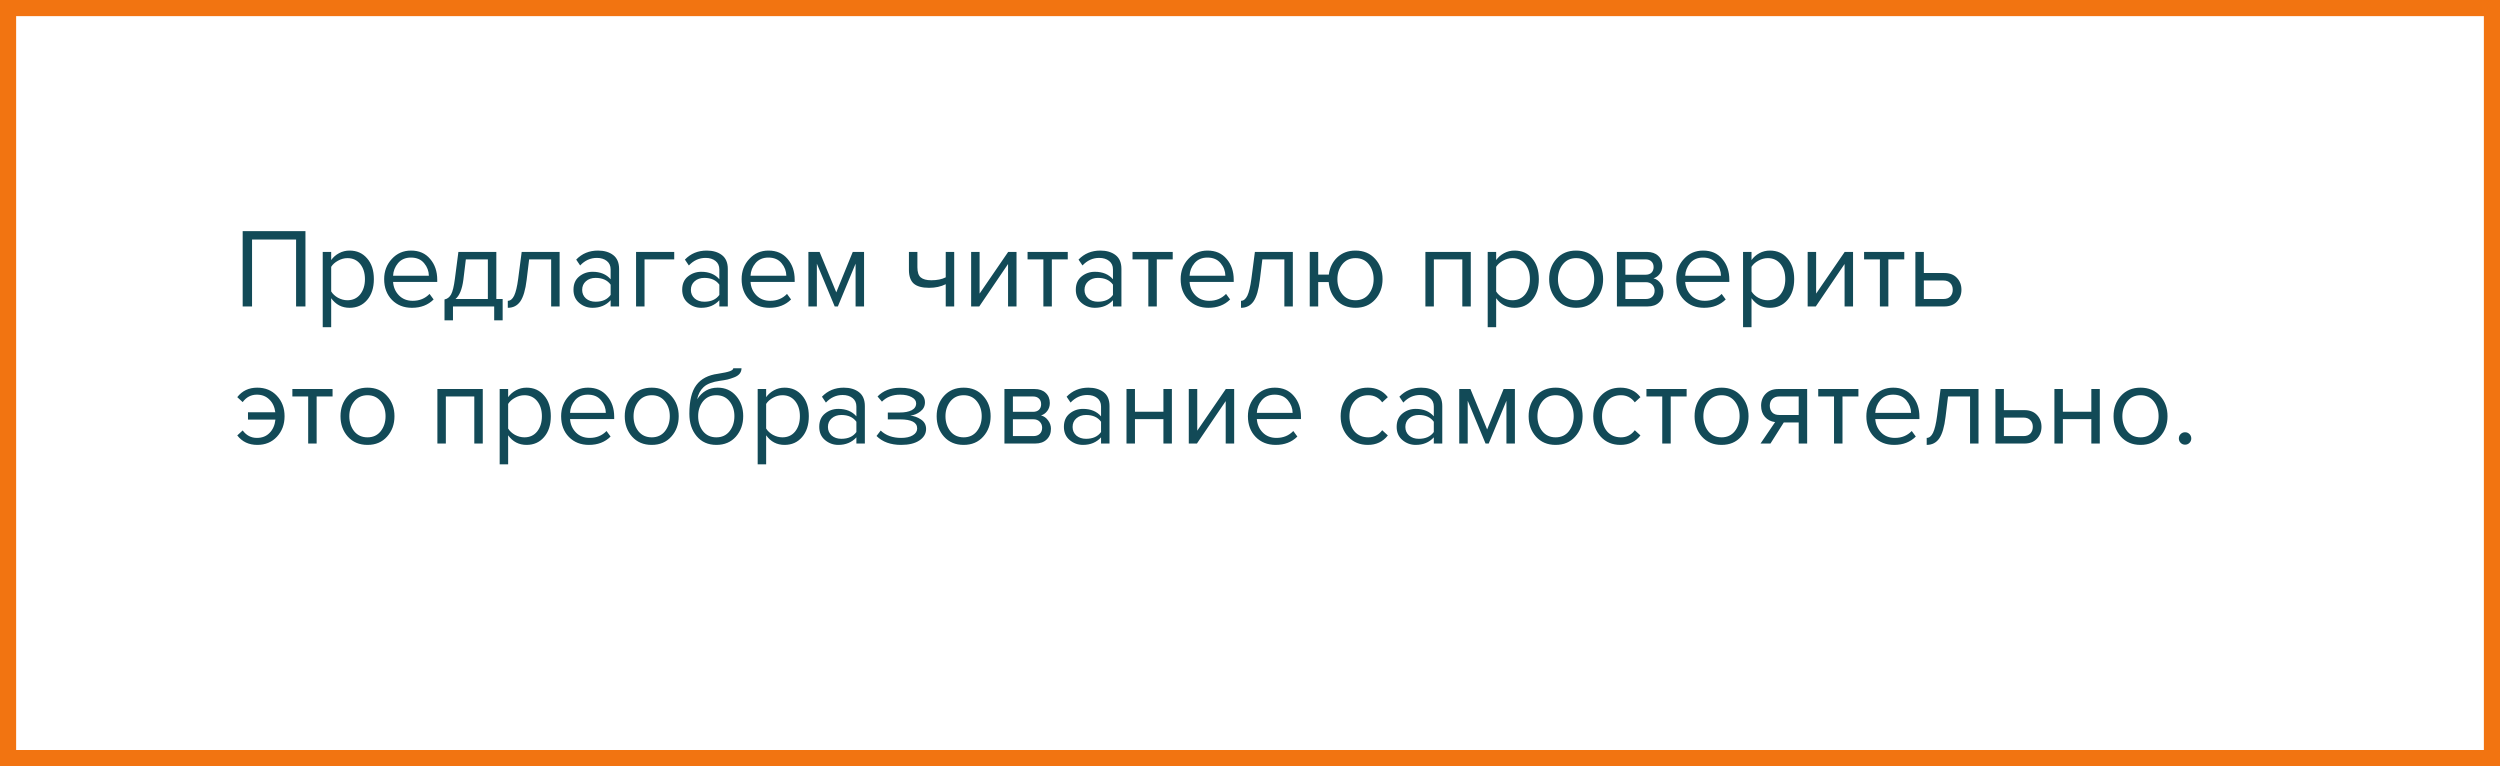
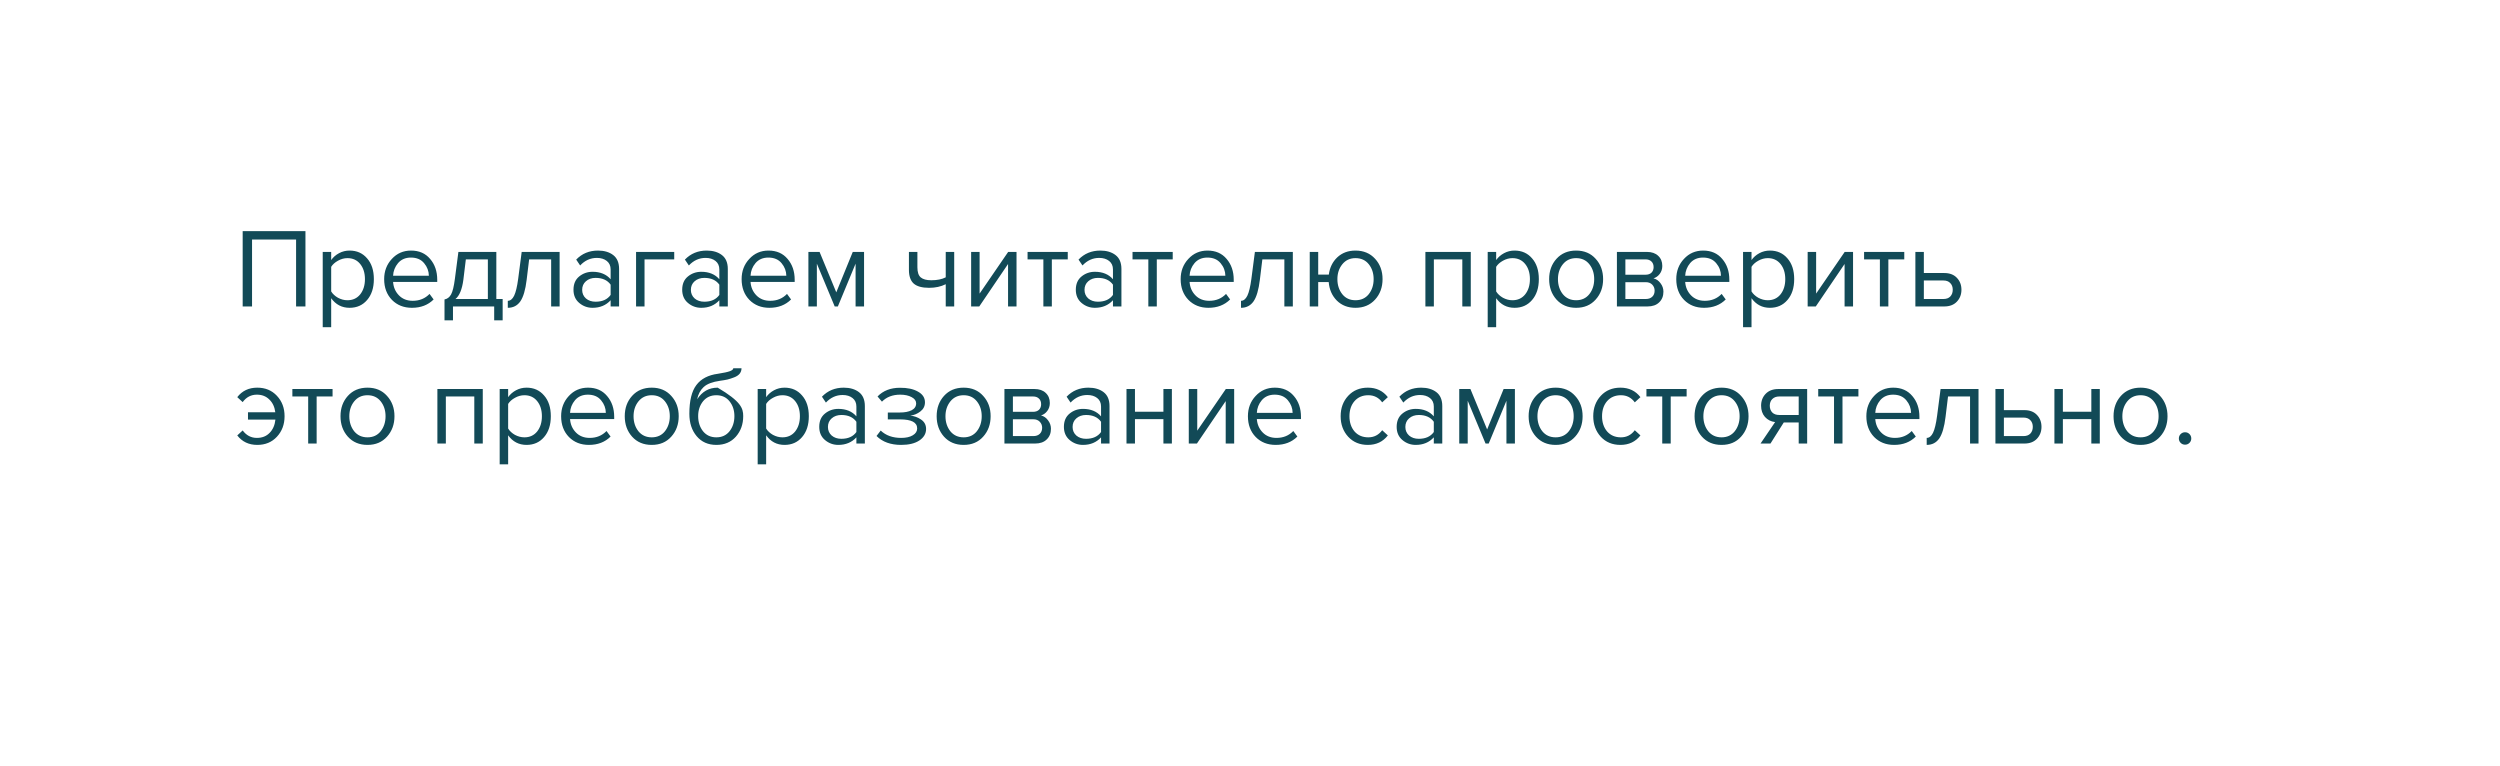
<svg xmlns="http://www.w3.org/2000/svg" width="310" height="95" viewBox="0 0 310 95" fill="none">
-   <rect x="1" y="1" width="308" height="93" stroke="#F27411" stroke-width="2" />
-   <path d="M37.876 38H36.714V29.698H31.254V38H30.092V28.662H37.876V38ZM43.349 38.168C42.397 38.168 41.636 37.771 41.067 36.978V40.576H40.017V31.238H41.067V32.246C41.319 31.891 41.645 31.607 42.047 31.392C42.448 31.177 42.882 31.07 43.349 31.07C44.245 31.07 44.968 31.392 45.519 32.036C46.079 32.671 46.359 33.529 46.359 34.612C46.359 35.695 46.079 36.558 45.519 37.202C44.968 37.846 44.245 38.168 43.349 38.168ZM43.083 37.23C43.745 37.23 44.273 36.987 44.665 36.502C45.057 36.007 45.253 35.377 45.253 34.612C45.253 33.847 45.057 33.221 44.665 32.736C44.273 32.251 43.745 32.008 43.083 32.008C42.681 32.008 42.289 32.115 41.907 32.33C41.533 32.535 41.254 32.787 41.067 33.086V36.138C41.254 36.446 41.533 36.707 41.907 36.922C42.289 37.127 42.681 37.23 43.083 37.23ZM51.081 38.168C50.072 38.168 49.246 37.841 48.602 37.188C47.959 36.525 47.636 35.667 47.636 34.612C47.636 33.623 47.954 32.787 48.589 32.106C49.223 31.415 50.017 31.07 50.968 31.07C51.967 31.07 52.756 31.415 53.334 32.106C53.922 32.787 54.217 33.651 54.217 34.696V34.962H48.742C48.789 35.625 49.032 36.18 49.471 36.628C49.909 37.076 50.478 37.3 51.178 37.3C52.019 37.3 52.714 37.015 53.264 36.446L53.769 37.132C53.078 37.823 52.182 38.168 51.081 38.168ZM53.181 34.192C53.171 33.613 52.975 33.095 52.593 32.638C52.21 32.171 51.664 31.938 50.955 31.938C50.282 31.938 49.751 32.167 49.358 32.624C48.976 33.081 48.77 33.604 48.742 34.192H53.181ZM55.119 39.722V37.132C55.465 37.067 55.735 36.861 55.931 36.516C56.127 36.161 56.286 35.513 56.407 34.57L56.841 31.238H61.545V37.076H62.329V39.722H61.279V38H56.169V39.722H55.119ZM57.765 32.162L57.457 34.696C57.298 35.881 56.972 36.675 56.477 37.076H60.495V32.162H57.765ZM62.967 38.168V37.3C63.284 37.3 63.545 37.09 63.751 36.67C63.956 36.25 64.124 35.55 64.255 34.57L64.689 31.238H69.393V38H68.343V32.162H65.613L65.305 34.696C65.156 35.937 64.894 36.829 64.521 37.37C64.147 37.902 63.63 38.168 62.967 38.168ZM76.767 38H75.718V37.23C75.148 37.855 74.401 38.168 73.478 38.168C72.852 38.168 72.302 37.967 71.826 37.566C71.35 37.165 71.112 36.619 71.112 35.928C71.112 35.219 71.345 34.673 71.811 34.29C72.287 33.898 72.843 33.702 73.478 33.702C74.439 33.702 75.186 34.01 75.718 34.626V33.408C75.718 32.96 75.559 32.61 75.242 32.358C74.924 32.106 74.513 31.98 74.01 31.98C73.216 31.98 72.525 32.293 71.938 32.918L71.448 32.19C72.166 31.443 73.067 31.07 74.15 31.07C74.924 31.07 75.554 31.257 76.04 31.63C76.525 32.003 76.767 32.577 76.767 33.352V38ZM73.856 37.412C74.695 37.412 75.316 37.132 75.718 36.572V35.298C75.316 34.738 74.695 34.458 73.856 34.458C73.37 34.458 72.969 34.598 72.651 34.878C72.344 35.149 72.189 35.503 72.189 35.942C72.189 36.371 72.344 36.726 72.651 37.006C72.969 37.277 73.37 37.412 73.856 37.412ZM83.604 31.238V32.162H79.922V38H78.872V31.238H83.604ZM90.248 38H89.198V37.23C88.629 37.855 87.882 38.168 86.958 38.168C86.333 38.168 85.782 37.967 85.306 37.566C84.83 37.165 84.592 36.619 84.592 35.928C84.592 35.219 84.825 34.673 85.292 34.29C85.768 33.898 86.323 33.702 86.958 33.702C87.919 33.702 88.666 34.01 89.198 34.626V33.408C89.198 32.96 89.039 32.61 88.722 32.358C88.405 32.106 87.994 31.98 87.49 31.98C86.697 31.98 86.006 32.293 85.418 32.918L84.928 32.19C85.647 31.443 86.547 31.07 87.63 31.07C88.405 31.07 89.035 31.257 89.52 31.63C90.005 32.003 90.248 32.577 90.248 33.352V38ZM87.336 37.412C88.176 37.412 88.797 37.132 89.198 36.572V35.298C88.797 34.738 88.176 34.458 87.336 34.458C86.851 34.458 86.449 34.598 86.132 34.878C85.824 35.149 85.67 35.503 85.67 35.942C85.67 36.371 85.824 36.726 86.132 37.006C86.449 37.277 86.851 37.412 87.336 37.412ZM95.405 38.168C94.397 38.168 93.571 37.841 92.927 37.188C92.283 36.525 91.961 35.667 91.961 34.612C91.961 33.623 92.278 32.787 92.913 32.106C93.547 31.415 94.341 31.07 95.293 31.07C96.291 31.07 97.08 31.415 97.659 32.106C98.247 32.787 98.541 33.651 98.541 34.696V34.962H93.067C93.113 35.625 93.356 36.18 93.795 36.628C94.233 37.076 94.803 37.3 95.503 37.3C96.343 37.3 97.038 37.015 97.589 36.446L98.093 37.132C97.402 37.823 96.506 38.168 95.405 38.168ZM97.505 34.192C97.495 33.613 97.299 33.095 96.917 32.638C96.534 32.171 95.988 31.938 95.279 31.938C94.607 31.938 94.075 32.167 93.683 32.624C93.3 33.081 93.095 33.604 93.067 34.192H97.505ZM107.143 38H106.093V32.694L103.895 38H103.503L101.291 32.694V38H100.241V31.238H101.627L103.699 36.25L105.743 31.238H107.143V38ZM112.707 31.238H113.757V33.142C113.757 33.749 113.897 34.169 114.177 34.402C114.457 34.635 114.891 34.752 115.479 34.752C116.207 34.752 116.804 34.631 117.271 34.388V31.238H118.321V38H117.271V35.242C116.674 35.541 115.988 35.69 115.213 35.69C114.336 35.69 113.696 35.513 113.295 35.158C112.903 34.803 112.707 34.239 112.707 33.464V31.238ZM121.429 38H120.421V31.238H121.471V36.404L125.013 31.238H126.049V38H124.999V32.736L121.429 38ZM130.428 38H129.378V32.162H127.418V31.238H132.402V32.162H130.428V38ZM139.057 38H138.007V37.23C137.437 37.855 136.691 38.168 135.767 38.168C135.141 38.168 134.591 37.967 134.115 37.566C133.639 37.165 133.401 36.619 133.401 35.928C133.401 35.219 133.634 34.673 134.101 34.29C134.577 33.898 135.132 33.702 135.767 33.702C136.728 33.702 137.475 34.01 138.007 34.626V33.408C138.007 32.96 137.848 32.61 137.531 32.358C137.213 32.106 136.803 31.98 136.299 31.98C135.505 31.98 134.815 32.293 134.227 32.918L133.737 32.19C134.455 31.443 135.356 31.07 136.439 31.07C137.213 31.07 137.843 31.257 138.329 31.63C138.814 32.003 139.057 32.577 139.057 33.352V38ZM136.145 37.412C136.985 37.412 137.605 37.132 138.007 36.572V35.298C137.605 34.738 136.985 34.458 136.145 34.458C135.659 34.458 135.258 34.598 134.941 34.878C134.633 35.149 134.479 35.503 134.479 35.942C134.479 36.371 134.633 36.726 134.941 37.006C135.258 37.277 135.659 37.412 136.145 37.412ZM143.443 38H142.393V32.162H140.433V31.238H145.417V32.162H143.443V38ZM149.846 38.168C148.838 38.168 148.012 37.841 147.368 37.188C146.724 36.525 146.402 35.667 146.402 34.612C146.402 33.623 146.719 32.787 147.354 32.106C147.989 31.415 148.782 31.07 149.734 31.07C150.733 31.07 151.521 31.415 152.1 32.106C152.688 32.787 152.982 33.651 152.982 34.696V34.962H147.508C147.555 35.625 147.797 36.18 148.236 36.628C148.675 37.076 149.244 37.3 149.944 37.3C150.784 37.3 151.479 37.015 152.03 36.446L152.534 37.132C151.843 37.823 150.947 38.168 149.846 38.168ZM151.946 34.192C151.937 33.613 151.741 33.095 151.358 32.638C150.975 32.171 150.429 31.938 149.72 31.938C149.048 31.938 148.516 32.167 148.124 32.624C147.741 33.081 147.536 33.604 147.508 34.192H151.946ZM153.885 38.168V37.3C154.202 37.3 154.463 37.09 154.669 36.67C154.874 36.25 155.042 35.55 155.173 34.57L155.607 31.238H160.311V38H159.261V32.162H156.531L156.223 34.696C156.073 35.937 155.812 36.829 155.439 37.37C155.065 37.902 154.547 38.168 153.885 38.168ZM168.077 38.168C167.144 38.168 166.374 37.869 165.767 37.272C165.17 36.665 164.834 35.9 164.759 34.976H163.457V38H162.407V31.238H163.457V34.052H164.773C164.885 33.184 165.235 32.47 165.823 31.91C166.421 31.35 167.172 31.07 168.077 31.07C169.085 31.07 169.897 31.411 170.513 32.092C171.129 32.764 171.437 33.604 171.437 34.612C171.437 35.62 171.129 36.465 170.513 37.146C169.897 37.827 169.085 38.168 168.077 38.168ZM168.077 37.23C168.777 37.23 169.328 36.978 169.729 36.474C170.131 35.961 170.331 35.34 170.331 34.612C170.331 33.884 170.131 33.268 169.729 32.764C169.328 32.26 168.777 32.008 168.077 32.008C167.396 32.008 166.85 32.265 166.439 32.778C166.038 33.282 165.837 33.893 165.837 34.612C165.837 35.34 166.038 35.961 166.439 36.474C166.841 36.978 167.387 37.23 168.077 37.23ZM182.377 38H181.327V32.162H177.799V38H176.749V31.238H182.377V38ZM187.806 38.168C186.854 38.168 186.093 37.771 185.524 36.978V40.576H184.474V31.238H185.524V32.246C185.776 31.891 186.102 31.607 186.504 31.392C186.905 31.177 187.339 31.07 187.806 31.07C188.702 31.07 189.425 31.392 189.976 32.036C190.536 32.671 190.816 33.529 190.816 34.612C190.816 35.695 190.536 36.558 189.976 37.202C189.425 37.846 188.702 38.168 187.806 38.168ZM187.54 37.23C188.202 37.23 188.73 36.987 189.122 36.502C189.514 36.007 189.71 35.377 189.71 34.612C189.71 33.847 189.514 33.221 189.122 32.736C188.73 32.251 188.202 32.008 187.54 32.008C187.138 32.008 186.746 32.115 186.364 32.33C185.99 32.535 185.71 32.787 185.524 33.086V36.138C185.71 36.446 185.99 36.707 186.364 36.922C186.746 37.127 187.138 37.23 187.54 37.23ZM197.862 37.146C197.255 37.827 196.448 38.168 195.44 38.168C194.432 38.168 193.62 37.827 193.004 37.146C192.397 36.465 192.094 35.62 192.094 34.612C192.094 33.604 192.397 32.764 193.004 32.092C193.62 31.411 194.432 31.07 195.44 31.07C196.448 31.07 197.255 31.411 197.862 32.092C198.478 32.764 198.786 33.604 198.786 34.612C198.786 35.62 198.478 36.465 197.862 37.146ZM193.788 36.474C194.198 36.978 194.749 37.23 195.44 37.23C196.13 37.23 196.676 36.978 197.078 36.474C197.479 35.961 197.68 35.34 197.68 34.612C197.68 33.884 197.479 33.268 197.078 32.764C196.676 32.26 196.13 32.008 195.44 32.008C194.749 32.008 194.198 32.265 193.788 32.778C193.386 33.282 193.186 33.893 193.186 34.612C193.186 35.34 193.386 35.961 193.788 36.474ZM204.291 38H200.497V31.238H204.221C204.809 31.238 205.271 31.397 205.607 31.714C205.953 32.031 206.125 32.451 206.125 32.974C206.125 33.357 206.018 33.688 205.803 33.968C205.598 34.239 205.341 34.421 205.033 34.514C205.379 34.598 205.668 34.799 205.901 35.116C206.144 35.433 206.265 35.783 206.265 36.166C206.265 36.717 206.088 37.16 205.733 37.496C205.388 37.832 204.907 38 204.291 38ZM204.081 37.076C204.417 37.076 204.683 36.983 204.879 36.796C205.075 36.609 205.173 36.357 205.173 36.04C205.173 35.751 205.075 35.503 204.879 35.298C204.683 35.093 204.417 34.99 204.081 34.99H201.547V37.076H204.081ZM204.039 34.066C204.357 34.066 204.604 33.982 204.781 33.814C204.959 33.637 205.047 33.408 205.047 33.128C205.047 32.829 204.959 32.596 204.781 32.428C204.604 32.251 204.357 32.162 204.039 32.162H201.547V34.066H204.039ZM211.301 38.168C210.293 38.168 209.467 37.841 208.823 37.188C208.179 36.525 207.857 35.667 207.857 34.612C207.857 33.623 208.175 32.787 208.809 32.106C209.444 31.415 210.237 31.07 211.189 31.07C212.188 31.07 212.977 31.415 213.555 32.106C214.143 32.787 214.437 33.651 214.437 34.696V34.962H208.963C209.01 35.625 209.253 36.18 209.691 36.628C210.13 37.076 210.699 37.3 211.399 37.3C212.239 37.3 212.935 37.015 213.485 36.446L213.989 37.132C213.299 37.823 212.403 38.168 211.301 38.168ZM213.401 34.192C213.392 33.613 213.196 33.095 212.813 32.638C212.431 32.171 211.885 31.938 211.175 31.938C210.503 31.938 209.971 32.167 209.579 32.624C209.197 33.081 208.991 33.604 208.963 34.192H213.401ZM219.47 38.168C218.518 38.168 217.757 37.771 217.188 36.978V40.576H216.138V31.238H217.188V32.246C217.44 31.891 217.767 31.607 218.168 31.392C218.569 31.177 219.003 31.07 219.47 31.07C220.366 31.07 221.089 31.392 221.64 32.036C222.2 32.671 222.48 33.529 222.48 34.612C222.48 35.695 222.2 36.558 221.64 37.202C221.089 37.846 220.366 38.168 219.47 38.168ZM219.204 37.23C219.867 37.23 220.394 36.987 220.786 36.502C221.178 36.007 221.374 35.377 221.374 34.612C221.374 33.847 221.178 33.221 220.786 32.736C220.394 32.251 219.867 32.008 219.204 32.008C218.803 32.008 218.411 32.115 218.028 32.33C217.655 32.535 217.375 32.787 217.188 33.086V36.138C217.375 36.446 217.655 36.707 218.028 36.922C218.411 37.127 218.803 37.23 219.204 37.23ZM225.158 38H224.15V31.238H225.2V36.404L228.742 31.238H229.778V38H228.728V32.736L225.158 38ZM234.156 38H233.106V32.162H231.146V31.238H236.13V32.162H234.156V38ZM237.507 31.238H238.557V33.856H241.091C241.763 33.856 242.286 34.057 242.659 34.458C243.032 34.85 243.219 35.34 243.219 35.928C243.219 36.516 243.028 37.011 242.645 37.412C242.272 37.804 241.754 38 241.091 38H237.507V31.238ZM240.979 34.78H238.557V37.076H240.979C241.352 37.076 241.637 36.973 241.833 36.768C242.038 36.553 242.141 36.273 242.141 35.928C242.141 35.583 242.038 35.307 241.833 35.102C241.637 34.887 241.352 34.78 240.979 34.78ZM31.898 55.168C30.853 55.168 30.027 54.776 29.42 53.992L30.092 53.376C30.549 53.992 31.137 54.3 31.856 54.3C32.5 54.3 33.023 54.095 33.424 53.684C33.835 53.273 34.077 52.723 34.152 52.032H30.75V51.122H34.138C34.054 50.459 33.807 49.932 33.396 49.54C32.995 49.139 32.481 48.938 31.856 48.938C31.128 48.938 30.54 49.246 30.092 49.862L29.42 49.246C30.027 48.462 30.853 48.07 31.898 48.07C32.897 48.07 33.709 48.406 34.334 49.078C34.969 49.75 35.286 50.595 35.286 51.612C35.286 52.629 34.969 53.479 34.334 54.16C33.709 54.832 32.897 55.168 31.898 55.168ZM39.264 55H38.214V49.162H36.254V48.238H41.238V49.162H39.264V55ZM47.99 54.146C47.384 54.827 46.577 55.168 45.569 55.168C44.56 55.168 43.748 54.827 43.133 54.146C42.526 53.465 42.222 52.62 42.222 51.612C42.222 50.604 42.526 49.764 43.133 49.092C43.748 48.411 44.56 48.07 45.569 48.07C46.577 48.07 47.384 48.411 47.99 49.092C48.606 49.764 48.914 50.604 48.914 51.612C48.914 52.62 48.606 53.465 47.99 54.146ZM43.916 53.474C44.327 53.978 44.878 54.23 45.569 54.23C46.259 54.23 46.805 53.978 47.206 53.474C47.608 52.961 47.809 52.34 47.809 51.612C47.809 50.884 47.608 50.268 47.206 49.764C46.805 49.26 46.259 49.008 45.569 49.008C44.878 49.008 44.327 49.265 43.916 49.778C43.515 50.282 43.315 50.893 43.315 51.612C43.315 52.34 43.515 52.961 43.916 53.474ZM59.864 55H58.813V49.162H55.285V55H54.236V48.238H59.864V55ZM65.292 55.168C64.34 55.168 63.58 54.771 63.01 53.978V57.576H61.96V48.238H63.01V49.246C63.262 48.891 63.589 48.607 63.99 48.392C64.391 48.177 64.826 48.07 65.292 48.07C66.188 48.07 66.912 48.392 67.462 49.036C68.022 49.671 68.302 50.529 68.302 51.612C68.302 52.695 68.022 53.558 67.462 54.202C66.912 54.846 66.188 55.168 65.292 55.168ZM65.026 54.23C65.689 54.23 66.216 53.987 66.608 53.502C67 53.007 67.196 52.377 67.196 51.612C67.196 50.847 67 50.221 66.608 49.736C66.216 49.251 65.689 49.008 65.026 49.008C64.625 49.008 64.233 49.115 63.85 49.33C63.477 49.535 63.197 49.787 63.01 50.086V53.138C63.197 53.446 63.477 53.707 63.85 53.922C64.233 54.127 64.625 54.23 65.026 54.23ZM73.024 55.168C72.016 55.168 71.19 54.841 70.546 54.188C69.902 53.525 69.58 52.667 69.58 51.612C69.58 50.623 69.897 49.787 70.532 49.106C71.166 48.415 71.96 48.07 72.912 48.07C73.91 48.07 74.699 48.415 75.278 49.106C75.866 49.787 76.16 50.651 76.16 51.696V51.962H70.686C70.733 52.625 70.975 53.18 71.414 53.628C71.853 54.076 72.422 54.3 73.122 54.3C73.962 54.3 74.657 54.015 75.208 53.446L75.712 54.132C75.021 54.823 74.125 55.168 73.024 55.168ZM75.124 51.192C75.115 50.613 74.918 50.095 74.536 49.638C74.153 49.171 73.607 48.938 72.898 48.938C72.226 48.938 71.694 49.167 71.302 49.624C70.919 50.081 70.714 50.604 70.686 51.192H75.124ZM83.237 54.146C82.63 54.827 81.823 55.168 80.814 55.168C79.806 55.168 78.995 54.827 78.379 54.146C77.772 53.465 77.469 52.62 77.469 51.612C77.469 50.604 77.772 49.764 78.379 49.092C78.995 48.411 79.806 48.07 80.814 48.07C81.823 48.07 82.63 48.411 83.237 49.092C83.853 49.764 84.16 50.604 84.16 51.612C84.16 52.62 83.853 53.465 83.237 54.146ZM79.162 53.474C79.573 53.978 80.124 54.23 80.814 54.23C81.505 54.23 82.051 53.978 82.453 53.474C82.854 52.961 83.055 52.34 83.055 51.612C83.055 50.884 82.854 50.268 82.453 49.764C82.051 49.26 81.505 49.008 80.814 49.008C80.124 49.008 79.573 49.265 79.162 49.778C78.761 50.282 78.561 50.893 78.561 51.612C78.561 52.34 78.761 52.961 79.162 53.474ZM87.174 53.474C87.585 53.978 88.136 54.23 88.826 54.23C89.517 54.23 90.063 53.978 90.464 53.474C90.866 52.961 91.066 52.335 91.066 51.598C91.066 50.879 90.866 50.268 90.464 49.764C90.063 49.26 89.517 49.008 88.826 49.008C88.136 49.008 87.585 49.26 87.174 49.764C86.773 50.268 86.572 50.879 86.572 51.598C86.572 52.335 86.773 52.961 87.174 53.474ZM88.826 55.168C87.809 55.168 86.997 54.809 86.39 54.09C85.784 53.371 85.48 52.443 85.48 51.304C85.48 49.699 85.77 48.513 86.348 47.748C86.927 46.973 87.818 46.507 89.022 46.348C89.741 46.236 90.236 46.129 90.506 46.026C90.786 45.923 90.926 45.802 90.926 45.662H91.948C91.948 45.923 91.869 46.152 91.71 46.348C91.552 46.535 91.323 46.684 91.024 46.796C90.735 46.908 90.46 46.997 90.198 47.062C89.946 47.118 89.643 47.169 89.288 47.216C88.355 47.347 87.678 47.603 87.258 47.986C86.848 48.369 86.577 48.877 86.446 49.512C87.062 48.551 87.912 48.07 88.994 48.07C89.928 48.07 90.688 48.411 91.276 49.092C91.864 49.773 92.158 50.609 92.158 51.598C92.158 52.606 91.855 53.455 91.248 54.146C90.642 54.827 89.834 55.168 88.826 55.168ZM97.284 55.168C96.332 55.168 95.572 54.771 95.002 53.978V57.576H93.952V48.238H95.002V49.246C95.254 48.891 95.581 48.607 95.982 48.392C96.384 48.177 96.818 48.07 97.284 48.07C98.18 48.07 98.904 48.392 99.454 49.036C100.014 49.671 100.294 50.529 100.294 51.612C100.294 52.695 100.014 53.558 99.454 54.202C98.904 54.846 98.18 55.168 97.284 55.168ZM97.018 54.23C97.681 54.23 98.208 53.987 98.6 53.502C98.992 53.007 99.188 52.377 99.188 51.612C99.188 50.847 98.992 50.221 98.6 49.736C98.208 49.251 97.681 49.008 97.018 49.008C96.617 49.008 96.225 49.115 95.842 49.33C95.469 49.535 95.189 49.787 95.002 50.086V53.138C95.189 53.446 95.469 53.707 95.842 53.922C96.225 54.127 96.617 54.23 97.018 54.23ZM107.242 55H106.192V54.23C105.623 54.855 104.876 55.168 103.952 55.168C103.327 55.168 102.776 54.967 102.3 54.566C101.824 54.165 101.586 53.619 101.586 52.928C101.586 52.219 101.819 51.673 102.286 51.29C102.762 50.898 103.317 50.702 103.952 50.702C104.913 50.702 105.66 51.01 106.192 51.626V50.408C106.192 49.96 106.033 49.61 105.716 49.358C105.399 49.106 104.988 48.98 104.484 48.98C103.691 48.98 103 49.293 102.412 49.918L101.922 49.19C102.641 48.443 103.541 48.07 104.624 48.07C105.399 48.07 106.029 48.257 106.514 48.63C106.999 49.003 107.242 49.577 107.242 50.352V55ZM104.33 54.412C105.17 54.412 105.791 54.132 106.192 53.572V52.298C105.791 51.738 105.17 51.458 104.33 51.458C103.845 51.458 103.443 51.598 103.126 51.878C102.818 52.149 102.664 52.503 102.664 52.942C102.664 53.371 102.818 53.726 103.126 54.006C103.443 54.277 103.845 54.412 104.33 54.412ZM111.741 55.168C110.444 55.168 109.426 54.799 108.689 54.062L109.207 53.39C109.842 53.997 110.686 54.3 111.741 54.3C112.348 54.3 112.828 54.193 113.183 53.978C113.547 53.763 113.729 53.479 113.729 53.124C113.729 52.377 113.02 52.004 111.601 52.004H110.089V51.15H111.601C112.189 51.15 112.67 51.057 113.043 50.87C113.416 50.674 113.603 50.389 113.603 50.016C113.603 49.699 113.416 49.442 113.043 49.246C112.67 49.041 112.198 48.938 111.629 48.938C110.686 48.938 109.93 49.227 109.361 49.806L108.815 49.162C109.515 48.443 110.439 48.084 111.587 48.084C112.511 48.075 113.258 48.233 113.827 48.56C114.406 48.877 114.695 49.321 114.695 49.89C114.695 50.357 114.504 50.735 114.121 51.024C113.748 51.313 113.332 51.486 112.875 51.542C113.351 51.579 113.794 51.738 114.205 52.018C114.625 52.298 114.835 52.69 114.835 53.194C114.835 53.773 114.555 54.249 113.995 54.622C113.444 54.986 112.693 55.168 111.741 55.168ZM121.914 54.146C121.308 54.827 120.5 55.168 119.492 55.168C118.484 55.168 117.672 54.827 117.056 54.146C116.45 53.465 116.146 52.62 116.146 51.612C116.146 50.604 116.45 49.764 117.056 49.092C117.672 48.411 118.484 48.07 119.492 48.07C120.5 48.07 121.308 48.411 121.914 49.092C122.53 49.764 122.838 50.604 122.838 51.612C122.838 52.62 122.53 53.465 121.914 54.146ZM117.84 53.474C118.251 53.978 118.802 54.23 119.492 54.23C120.183 54.23 120.729 53.978 121.13 53.474C121.532 52.961 121.732 52.34 121.732 51.612C121.732 50.884 121.532 50.268 121.13 49.764C120.729 49.26 120.183 49.008 119.492 49.008C118.802 49.008 118.251 49.265 117.84 49.778C117.439 50.282 117.238 50.893 117.238 51.612C117.238 52.34 117.439 52.961 117.84 53.474ZM128.344 55H124.55V48.238H128.274C128.862 48.238 129.324 48.397 129.66 48.714C130.005 49.031 130.178 49.451 130.178 49.974C130.178 50.357 130.071 50.688 129.856 50.968C129.651 51.239 129.394 51.421 129.086 51.514C129.431 51.598 129.721 51.799 129.954 52.116C130.197 52.433 130.318 52.783 130.318 53.166C130.318 53.717 130.141 54.16 129.786 54.496C129.441 54.832 128.96 55 128.344 55ZM128.134 54.076C128.47 54.076 128.736 53.983 128.932 53.796C129.128 53.609 129.226 53.357 129.226 53.04C129.226 52.751 129.128 52.503 128.932 52.298C128.736 52.093 128.47 51.99 128.134 51.99H125.6V54.076H128.134ZM128.092 51.066C128.409 51.066 128.657 50.982 128.834 50.814C129.011 50.637 129.1 50.408 129.1 50.128C129.1 49.829 129.011 49.596 128.834 49.428C128.657 49.251 128.409 49.162 128.092 49.162H125.6V51.066H128.092ZM137.58 55H136.53V54.23C135.961 54.855 135.214 55.168 134.29 55.168C133.665 55.168 133.114 54.967 132.638 54.566C132.162 54.165 131.924 53.619 131.924 52.928C131.924 52.219 132.157 51.673 132.624 51.29C133.1 50.898 133.655 50.702 134.29 50.702C135.251 50.702 135.998 51.01 136.53 51.626V50.408C136.53 49.96 136.371 49.61 136.054 49.358C135.737 49.106 135.326 48.98 134.822 48.98C134.029 48.98 133.338 49.293 132.75 49.918L132.26 49.19C132.979 48.443 133.879 48.07 134.962 48.07C135.737 48.07 136.367 48.257 136.852 48.63C137.337 49.003 137.58 49.577 137.58 50.352V55ZM134.668 54.412C135.508 54.412 136.129 54.132 136.53 53.572V52.298C136.129 51.738 135.508 51.458 134.668 51.458C134.183 51.458 133.781 51.598 133.464 51.878C133.156 52.149 133.002 52.503 133.002 52.942C133.002 53.371 133.156 53.726 133.464 54.006C133.781 54.277 134.183 54.412 134.668 54.412ZM140.735 55H139.685V48.238H140.735V51.052H144.263V48.238H145.313V55H144.263V51.976H140.735V55ZM148.417 55H147.409V48.238H148.459V53.404L152.001 48.238H153.037V55H151.987V49.736L148.417 55ZM158.186 55.168C157.178 55.168 156.352 54.841 155.708 54.188C155.064 53.525 154.742 52.667 154.742 51.612C154.742 50.623 155.059 49.787 155.694 49.106C156.329 48.415 157.122 48.07 158.074 48.07C159.073 48.07 159.861 48.415 160.44 49.106C161.028 49.787 161.322 50.651 161.322 51.696V51.962H155.848C155.895 52.625 156.137 53.18 156.576 53.628C157.015 54.076 157.584 54.3 158.284 54.3C159.124 54.3 159.819 54.015 160.37 53.446L160.874 54.132C160.183 54.823 159.287 55.168 158.186 55.168ZM160.286 51.192C160.277 50.613 160.081 50.095 159.698 49.638C159.315 49.171 158.769 48.938 158.06 48.938C157.388 48.938 156.856 49.167 156.464 49.624C156.081 50.081 155.876 50.604 155.848 51.192H160.286ZM169.614 55.168C168.615 55.168 167.803 54.832 167.178 54.16C166.553 53.479 166.24 52.629 166.24 51.612C166.24 50.595 166.553 49.75 167.178 49.078C167.803 48.406 168.615 48.07 169.614 48.07C170.659 48.07 171.485 48.462 172.092 49.246L171.392 49.89C170.963 49.302 170.389 49.008 169.67 49.008C168.961 49.008 168.391 49.251 167.962 49.736C167.542 50.221 167.332 50.847 167.332 51.612C167.332 52.377 167.542 53.007 167.962 53.502C168.391 53.987 168.961 54.23 169.67 54.23C170.379 54.23 170.953 53.936 171.392 53.348L172.092 53.992C171.485 54.776 170.659 55.168 169.614 55.168ZM178.842 55H177.792V54.23C177.222 54.855 176.476 55.168 175.552 55.168C174.926 55.168 174.376 54.967 173.9 54.566C173.424 54.165 173.186 53.619 173.186 52.928C173.186 52.219 173.419 51.673 173.886 51.29C174.362 50.898 174.917 50.702 175.552 50.702C176.513 50.702 177.26 51.01 177.792 51.626V50.408C177.792 49.96 177.633 49.61 177.316 49.358C176.998 49.106 176.588 48.98 176.084 48.98C175.29 48.98 174.6 49.293 174.012 49.918L173.522 49.19C174.24 48.443 175.141 48.07 176.224 48.07C176.998 48.07 177.628 48.257 178.114 48.63C178.599 49.003 178.842 49.577 178.842 50.352V55ZM175.93 54.412C176.77 54.412 177.39 54.132 177.792 53.572V52.298C177.39 51.738 176.77 51.458 175.93 51.458C175.444 51.458 175.043 51.598 174.726 51.878C174.418 52.149 174.264 52.503 174.264 52.942C174.264 53.371 174.418 53.726 174.726 54.006C175.043 54.277 175.444 54.412 175.93 54.412ZM187.848 55H186.798V49.694L184.6 55H184.208L181.996 49.694V55H180.946V48.238H182.332L184.404 53.25L186.448 48.238H187.848V55ZM195.319 54.146C194.712 54.827 193.905 55.168 192.897 55.168C191.889 55.168 191.077 54.827 190.461 54.146C189.854 53.465 189.551 52.62 189.551 51.612C189.551 50.604 189.854 49.764 190.461 49.092C191.077 48.411 191.889 48.07 192.897 48.07C193.905 48.07 194.712 48.411 195.319 49.092C195.935 49.764 196.243 50.604 196.243 51.612C196.243 52.62 195.935 53.465 195.319 54.146ZM191.245 53.474C191.655 53.978 192.206 54.23 192.897 54.23C193.587 54.23 194.133 53.978 194.535 53.474C194.936 52.961 195.137 52.34 195.137 51.612C195.137 50.884 194.936 50.268 194.535 49.764C194.133 49.26 193.587 49.008 192.897 49.008C192.206 49.008 191.655 49.265 191.245 49.778C190.843 50.282 190.643 50.893 190.643 51.612C190.643 52.34 190.843 52.961 191.245 53.474ZM200.936 55.168C199.938 55.168 199.126 54.832 198.5 54.16C197.875 53.479 197.562 52.629 197.562 51.612C197.562 50.595 197.875 49.75 198.5 49.078C199.126 48.406 199.938 48.07 200.936 48.07C201.982 48.07 202.808 48.462 203.414 49.246L202.714 49.89C202.285 49.302 201.711 49.008 200.992 49.008C200.283 49.008 199.714 49.251 199.284 49.736C198.864 50.221 198.654 50.847 198.654 51.612C198.654 52.377 198.864 53.007 199.284 53.502C199.714 53.987 200.283 54.23 200.992 54.23C201.702 54.23 202.276 53.936 202.714 53.348L203.414 53.992C202.808 54.776 201.982 55.168 200.936 55.168ZM207.168 55H206.118V49.162H204.158V48.238H209.142V49.162H207.168V55ZM215.895 54.146C215.288 54.827 214.481 55.168 213.473 55.168C212.465 55.168 211.653 54.827 211.037 54.146C210.43 53.465 210.127 52.62 210.127 51.612C210.127 50.604 210.43 49.764 211.037 49.092C211.653 48.411 212.465 48.07 213.473 48.07C214.481 48.07 215.288 48.411 215.895 49.092C216.511 49.764 216.819 50.604 216.819 51.612C216.819 52.62 216.511 53.465 215.895 54.146ZM211.821 53.474C212.231 53.978 212.782 54.23 213.473 54.23C214.163 54.23 214.709 53.978 215.111 53.474C215.512 52.961 215.713 52.34 215.713 51.612C215.713 50.884 215.512 50.268 215.111 49.764C214.709 49.26 214.163 49.008 213.473 49.008C212.782 49.008 212.231 49.265 211.821 49.778C211.419 50.282 211.219 50.893 211.219 51.612C211.219 52.34 211.419 52.961 211.821 53.474ZM219.538 55H218.306L220.112 52.34C219.599 52.275 219.179 52.06 218.852 51.696C218.535 51.332 218.376 50.87 218.376 50.31C218.376 49.713 218.568 49.218 218.95 48.826C219.333 48.434 219.856 48.238 220.518 48.238H224.088V55H223.038V52.382H221.19L219.538 55ZM220.63 51.458H223.038V49.162H220.63C220.266 49.162 219.977 49.269 219.762 49.484C219.557 49.689 219.454 49.965 219.454 50.31C219.454 50.655 219.557 50.935 219.762 51.15C219.968 51.355 220.257 51.458 220.63 51.458ZM228.469 55H227.419V49.162H225.459V48.238H230.443V49.162H228.469V55ZM234.872 55.168C233.864 55.168 233.038 54.841 232.394 54.188C231.75 53.525 231.428 52.667 231.428 51.612C231.428 50.623 231.745 49.787 232.38 49.106C233.014 48.415 233.808 48.07 234.76 48.07C235.758 48.07 236.547 48.415 237.126 49.106C237.714 49.787 238.008 50.651 238.008 51.696V51.962H232.534C232.58 52.625 232.823 53.18 233.262 53.628C233.7 54.076 234.27 54.3 234.97 54.3C235.81 54.3 236.505 54.015 237.056 53.446L237.56 54.132C236.869 54.823 235.973 55.168 234.872 55.168ZM236.972 51.192C236.962 50.613 236.766 50.095 236.384 49.638C236.001 49.171 235.455 48.938 234.746 48.938C234.074 48.938 233.542 49.167 233.15 49.624C232.767 50.081 232.562 50.604 232.534 51.192H236.972ZM238.91 55.168V54.3C239.228 54.3 239.489 54.09 239.694 53.67C239.9 53.25 240.068 52.55 240.198 51.57L240.632 48.238H245.336V55H244.286V49.162H241.556L241.248 51.696C241.099 52.937 240.838 53.829 240.464 54.37C240.091 54.902 239.573 55.168 238.91 55.168ZM247.433 48.238H248.483V50.856H251.017C251.689 50.856 252.211 51.057 252.585 51.458C252.958 51.85 253.145 52.34 253.145 52.928C253.145 53.516 252.953 54.011 252.571 54.412C252.197 54.804 251.679 55 251.017 55H247.433V48.238ZM250.905 51.78H248.483V54.076H250.905C251.278 54.076 251.563 53.973 251.759 53.768C251.964 53.553 252.067 53.273 252.067 52.928C252.067 52.583 251.964 52.307 251.759 52.102C251.563 51.887 251.278 51.78 250.905 51.78ZM255.797 55H254.747V48.238H255.797V51.052H259.325V48.238H260.375V55H259.325V51.976H255.797V55ZM267.848 54.146C267.241 54.827 266.434 55.168 265.426 55.168C264.418 55.168 263.606 54.827 262.99 54.146C262.383 53.465 262.08 52.62 262.08 51.612C262.08 50.604 262.383 49.764 262.99 49.092C263.606 48.411 264.418 48.07 265.426 48.07C266.434 48.07 267.241 48.411 267.848 49.092C268.464 49.764 268.772 50.604 268.772 51.612C268.772 52.62 268.464 53.465 267.848 54.146ZM263.774 53.474C264.185 53.978 264.735 54.23 265.426 54.23C266.117 54.23 266.663 53.978 267.064 53.474C267.465 52.961 267.666 52.34 267.666 51.612C267.666 50.884 267.465 50.268 267.064 49.764C266.663 49.26 266.117 49.008 265.426 49.008C264.735 49.008 264.185 49.265 263.774 49.778C263.373 50.282 263.172 50.893 263.172 51.612C263.172 52.34 263.373 52.961 263.774 53.474ZM271.494 54.916C271.345 55.065 271.163 55.14 270.948 55.14C270.733 55.14 270.551 55.065 270.402 54.916C270.253 54.767 270.178 54.585 270.178 54.37C270.178 54.155 270.253 53.973 270.402 53.824C270.551 53.675 270.733 53.6 270.948 53.6C271.163 53.6 271.345 53.675 271.494 53.824C271.643 53.973 271.718 54.155 271.718 54.37C271.718 54.585 271.643 54.767 271.494 54.916Z" fill="#124A57" />
+   <path d="M37.876 38H36.714V29.698H31.254V38H30.092V28.662H37.876V38ZM43.349 38.168C42.397 38.168 41.636 37.771 41.067 36.978V40.576H40.017V31.238H41.067V32.246C41.319 31.891 41.645 31.607 42.047 31.392C42.448 31.177 42.882 31.07 43.349 31.07C44.245 31.07 44.968 31.392 45.519 32.036C46.079 32.671 46.359 33.529 46.359 34.612C46.359 35.695 46.079 36.558 45.519 37.202C44.968 37.846 44.245 38.168 43.349 38.168ZM43.083 37.23C43.745 37.23 44.273 36.987 44.665 36.502C45.057 36.007 45.253 35.377 45.253 34.612C45.253 33.847 45.057 33.221 44.665 32.736C44.273 32.251 43.745 32.008 43.083 32.008C42.681 32.008 42.289 32.115 41.907 32.33C41.533 32.535 41.254 32.787 41.067 33.086V36.138C41.254 36.446 41.533 36.707 41.907 36.922C42.289 37.127 42.681 37.23 43.083 37.23ZM51.081 38.168C50.072 38.168 49.246 37.841 48.602 37.188C47.959 36.525 47.636 35.667 47.636 34.612C47.636 33.623 47.954 32.787 48.589 32.106C49.223 31.415 50.017 31.07 50.968 31.07C51.967 31.07 52.756 31.415 53.334 32.106C53.922 32.787 54.217 33.651 54.217 34.696V34.962H48.742C48.789 35.625 49.032 36.18 49.471 36.628C49.909 37.076 50.478 37.3 51.178 37.3C52.019 37.3 52.714 37.015 53.264 36.446L53.769 37.132C53.078 37.823 52.182 38.168 51.081 38.168ZM53.181 34.192C53.171 33.613 52.975 33.095 52.593 32.638C52.21 32.171 51.664 31.938 50.955 31.938C50.282 31.938 49.751 32.167 49.358 32.624C48.976 33.081 48.77 33.604 48.742 34.192H53.181ZM55.119 39.722V37.132C55.465 37.067 55.735 36.861 55.931 36.516C56.127 36.161 56.286 35.513 56.407 34.57L56.841 31.238H61.545V37.076H62.329V39.722H61.279V38H56.169V39.722H55.119ZM57.765 32.162L57.457 34.696C57.298 35.881 56.972 36.675 56.477 37.076H60.495V32.162H57.765ZM62.967 38.168V37.3C63.284 37.3 63.545 37.09 63.751 36.67C63.956 36.25 64.124 35.55 64.255 34.57L64.689 31.238H69.393V38H68.343V32.162H65.613L65.305 34.696C65.156 35.937 64.894 36.829 64.521 37.37C64.147 37.902 63.63 38.168 62.967 38.168ZM76.767 38H75.718V37.23C75.148 37.855 74.401 38.168 73.478 38.168C72.852 38.168 72.302 37.967 71.826 37.566C71.35 37.165 71.112 36.619 71.112 35.928C71.112 35.219 71.345 34.673 71.811 34.29C72.287 33.898 72.843 33.702 73.478 33.702C74.439 33.702 75.186 34.01 75.718 34.626V33.408C75.718 32.96 75.559 32.61 75.242 32.358C74.924 32.106 74.513 31.98 74.01 31.98C73.216 31.98 72.525 32.293 71.938 32.918L71.448 32.19C72.166 31.443 73.067 31.07 74.15 31.07C74.924 31.07 75.554 31.257 76.04 31.63C76.525 32.003 76.767 32.577 76.767 33.352V38ZM73.856 37.412C74.695 37.412 75.316 37.132 75.718 36.572V35.298C75.316 34.738 74.695 34.458 73.856 34.458C73.37 34.458 72.969 34.598 72.651 34.878C72.344 35.149 72.189 35.503 72.189 35.942C72.189 36.371 72.344 36.726 72.651 37.006C72.969 37.277 73.37 37.412 73.856 37.412ZM83.604 31.238V32.162H79.922V38H78.872V31.238H83.604ZM90.248 38H89.198V37.23C88.629 37.855 87.882 38.168 86.958 38.168C86.333 38.168 85.782 37.967 85.306 37.566C84.83 37.165 84.592 36.619 84.592 35.928C84.592 35.219 84.825 34.673 85.292 34.29C85.768 33.898 86.323 33.702 86.958 33.702C87.919 33.702 88.666 34.01 89.198 34.626V33.408C89.198 32.96 89.039 32.61 88.722 32.358C88.405 32.106 87.994 31.98 87.49 31.98C86.697 31.98 86.006 32.293 85.418 32.918L84.928 32.19C85.647 31.443 86.547 31.07 87.63 31.07C88.405 31.07 89.035 31.257 89.52 31.63C90.005 32.003 90.248 32.577 90.248 33.352V38ZM87.336 37.412C88.176 37.412 88.797 37.132 89.198 36.572V35.298C88.797 34.738 88.176 34.458 87.336 34.458C86.851 34.458 86.449 34.598 86.132 34.878C85.824 35.149 85.67 35.503 85.67 35.942C85.67 36.371 85.824 36.726 86.132 37.006C86.449 37.277 86.851 37.412 87.336 37.412ZM95.405 38.168C94.397 38.168 93.571 37.841 92.927 37.188C92.283 36.525 91.961 35.667 91.961 34.612C91.961 33.623 92.278 32.787 92.913 32.106C93.547 31.415 94.341 31.07 95.293 31.07C96.291 31.07 97.08 31.415 97.659 32.106C98.247 32.787 98.541 33.651 98.541 34.696V34.962H93.067C93.113 35.625 93.356 36.18 93.795 36.628C94.233 37.076 94.803 37.3 95.503 37.3C96.343 37.3 97.038 37.015 97.589 36.446L98.093 37.132C97.402 37.823 96.506 38.168 95.405 38.168ZM97.505 34.192C97.495 33.613 97.299 33.095 96.917 32.638C96.534 32.171 95.988 31.938 95.279 31.938C94.607 31.938 94.075 32.167 93.683 32.624C93.3 33.081 93.095 33.604 93.067 34.192H97.505ZM107.143 38H106.093V32.694L103.895 38H103.503L101.291 32.694V38H100.241V31.238H101.627L103.699 36.25L105.743 31.238H107.143V38ZM112.707 31.238H113.757V33.142C113.757 33.749 113.897 34.169 114.177 34.402C114.457 34.635 114.891 34.752 115.479 34.752C116.207 34.752 116.804 34.631 117.271 34.388V31.238H118.321V38H117.271V35.242C116.674 35.541 115.988 35.69 115.213 35.69C114.336 35.69 113.696 35.513 113.295 35.158C112.903 34.803 112.707 34.239 112.707 33.464V31.238ZM121.429 38H120.421V31.238H121.471V36.404L125.013 31.238H126.049V38H124.999V32.736L121.429 38ZM130.428 38H129.378V32.162H127.418V31.238H132.402V32.162H130.428V38ZM139.057 38H138.007V37.23C137.437 37.855 136.691 38.168 135.767 38.168C135.141 38.168 134.591 37.967 134.115 37.566C133.639 37.165 133.401 36.619 133.401 35.928C133.401 35.219 133.634 34.673 134.101 34.29C134.577 33.898 135.132 33.702 135.767 33.702C136.728 33.702 137.475 34.01 138.007 34.626V33.408C138.007 32.96 137.848 32.61 137.531 32.358C137.213 32.106 136.803 31.98 136.299 31.98C135.505 31.98 134.815 32.293 134.227 32.918L133.737 32.19C134.455 31.443 135.356 31.07 136.439 31.07C137.213 31.07 137.843 31.257 138.329 31.63C138.814 32.003 139.057 32.577 139.057 33.352V38ZM136.145 37.412C136.985 37.412 137.605 37.132 138.007 36.572V35.298C137.605 34.738 136.985 34.458 136.145 34.458C135.659 34.458 135.258 34.598 134.941 34.878C134.633 35.149 134.479 35.503 134.479 35.942C134.479 36.371 134.633 36.726 134.941 37.006C135.258 37.277 135.659 37.412 136.145 37.412ZM143.443 38H142.393V32.162H140.433V31.238H145.417V32.162H143.443V38ZM149.846 38.168C148.838 38.168 148.012 37.841 147.368 37.188C146.724 36.525 146.402 35.667 146.402 34.612C146.402 33.623 146.719 32.787 147.354 32.106C147.989 31.415 148.782 31.07 149.734 31.07C150.733 31.07 151.521 31.415 152.1 32.106C152.688 32.787 152.982 33.651 152.982 34.696V34.962H147.508C147.555 35.625 147.797 36.18 148.236 36.628C148.675 37.076 149.244 37.3 149.944 37.3C150.784 37.3 151.479 37.015 152.03 36.446L152.534 37.132C151.843 37.823 150.947 38.168 149.846 38.168ZM151.946 34.192C151.937 33.613 151.741 33.095 151.358 32.638C150.975 32.171 150.429 31.938 149.72 31.938C149.048 31.938 148.516 32.167 148.124 32.624C147.741 33.081 147.536 33.604 147.508 34.192H151.946ZM153.885 38.168V37.3C154.202 37.3 154.463 37.09 154.669 36.67C154.874 36.25 155.042 35.55 155.173 34.57L155.607 31.238H160.311V38H159.261V32.162H156.531L156.223 34.696C156.073 35.937 155.812 36.829 155.439 37.37C155.065 37.902 154.547 38.168 153.885 38.168ZM168.077 38.168C167.144 38.168 166.374 37.869 165.767 37.272C165.17 36.665 164.834 35.9 164.759 34.976H163.457V38H162.407V31.238H163.457V34.052H164.773C164.885 33.184 165.235 32.47 165.823 31.91C166.421 31.35 167.172 31.07 168.077 31.07C169.085 31.07 169.897 31.411 170.513 32.092C171.129 32.764 171.437 33.604 171.437 34.612C171.437 35.62 171.129 36.465 170.513 37.146C169.897 37.827 169.085 38.168 168.077 38.168ZM168.077 37.23C168.777 37.23 169.328 36.978 169.729 36.474C170.131 35.961 170.331 35.34 170.331 34.612C170.331 33.884 170.131 33.268 169.729 32.764C169.328 32.26 168.777 32.008 168.077 32.008C167.396 32.008 166.85 32.265 166.439 32.778C166.038 33.282 165.837 33.893 165.837 34.612C165.837 35.34 166.038 35.961 166.439 36.474C166.841 36.978 167.387 37.23 168.077 37.23ZM182.377 38H181.327V32.162H177.799V38H176.749V31.238H182.377V38ZM187.806 38.168C186.854 38.168 186.093 37.771 185.524 36.978V40.576H184.474V31.238H185.524V32.246C185.776 31.891 186.102 31.607 186.504 31.392C186.905 31.177 187.339 31.07 187.806 31.07C188.702 31.07 189.425 31.392 189.976 32.036C190.536 32.671 190.816 33.529 190.816 34.612C190.816 35.695 190.536 36.558 189.976 37.202C189.425 37.846 188.702 38.168 187.806 38.168ZM187.54 37.23C188.202 37.23 188.73 36.987 189.122 36.502C189.514 36.007 189.71 35.377 189.71 34.612C189.71 33.847 189.514 33.221 189.122 32.736C188.73 32.251 188.202 32.008 187.54 32.008C187.138 32.008 186.746 32.115 186.364 32.33C185.99 32.535 185.71 32.787 185.524 33.086V36.138C185.71 36.446 185.99 36.707 186.364 36.922C186.746 37.127 187.138 37.23 187.54 37.23ZM197.862 37.146C197.255 37.827 196.448 38.168 195.44 38.168C194.432 38.168 193.62 37.827 193.004 37.146C192.397 36.465 192.094 35.62 192.094 34.612C192.094 33.604 192.397 32.764 193.004 32.092C193.62 31.411 194.432 31.07 195.44 31.07C196.448 31.07 197.255 31.411 197.862 32.092C198.478 32.764 198.786 33.604 198.786 34.612C198.786 35.62 198.478 36.465 197.862 37.146ZM193.788 36.474C194.198 36.978 194.749 37.23 195.44 37.23C196.13 37.23 196.676 36.978 197.078 36.474C197.479 35.961 197.68 35.34 197.68 34.612C197.68 33.884 197.479 33.268 197.078 32.764C196.676 32.26 196.13 32.008 195.44 32.008C194.749 32.008 194.198 32.265 193.788 32.778C193.386 33.282 193.186 33.893 193.186 34.612C193.186 35.34 193.386 35.961 193.788 36.474ZM204.291 38H200.497V31.238H204.221C204.809 31.238 205.271 31.397 205.607 31.714C205.953 32.031 206.125 32.451 206.125 32.974C206.125 33.357 206.018 33.688 205.803 33.968C205.598 34.239 205.341 34.421 205.033 34.514C205.379 34.598 205.668 34.799 205.901 35.116C206.144 35.433 206.265 35.783 206.265 36.166C206.265 36.717 206.088 37.16 205.733 37.496C205.388 37.832 204.907 38 204.291 38ZM204.081 37.076C204.417 37.076 204.683 36.983 204.879 36.796C205.075 36.609 205.173 36.357 205.173 36.04C205.173 35.751 205.075 35.503 204.879 35.298C204.683 35.093 204.417 34.99 204.081 34.99H201.547V37.076H204.081ZM204.039 34.066C204.357 34.066 204.604 33.982 204.781 33.814C204.959 33.637 205.047 33.408 205.047 33.128C205.047 32.829 204.959 32.596 204.781 32.428C204.604 32.251 204.357 32.162 204.039 32.162H201.547V34.066H204.039ZM211.301 38.168C210.293 38.168 209.467 37.841 208.823 37.188C208.179 36.525 207.857 35.667 207.857 34.612C207.857 33.623 208.175 32.787 208.809 32.106C209.444 31.415 210.237 31.07 211.189 31.07C212.188 31.07 212.977 31.415 213.555 32.106C214.143 32.787 214.437 33.651 214.437 34.696V34.962H208.963C209.01 35.625 209.253 36.18 209.691 36.628C210.13 37.076 210.699 37.3 211.399 37.3C212.239 37.3 212.935 37.015 213.485 36.446L213.989 37.132C213.299 37.823 212.403 38.168 211.301 38.168ZM213.401 34.192C213.392 33.613 213.196 33.095 212.813 32.638C212.431 32.171 211.885 31.938 211.175 31.938C210.503 31.938 209.971 32.167 209.579 32.624C209.197 33.081 208.991 33.604 208.963 34.192H213.401ZM219.47 38.168C218.518 38.168 217.757 37.771 217.188 36.978V40.576H216.138V31.238H217.188V32.246C217.44 31.891 217.767 31.607 218.168 31.392C218.569 31.177 219.003 31.07 219.47 31.07C220.366 31.07 221.089 31.392 221.64 32.036C222.2 32.671 222.48 33.529 222.48 34.612C222.48 35.695 222.2 36.558 221.64 37.202C221.089 37.846 220.366 38.168 219.47 38.168ZM219.204 37.23C219.867 37.23 220.394 36.987 220.786 36.502C221.178 36.007 221.374 35.377 221.374 34.612C221.374 33.847 221.178 33.221 220.786 32.736C220.394 32.251 219.867 32.008 219.204 32.008C218.803 32.008 218.411 32.115 218.028 32.33C217.655 32.535 217.375 32.787 217.188 33.086V36.138C217.375 36.446 217.655 36.707 218.028 36.922C218.411 37.127 218.803 37.23 219.204 37.23ZM225.158 38H224.15V31.238H225.2V36.404L228.742 31.238H229.778V38H228.728V32.736L225.158 38ZM234.156 38H233.106V32.162H231.146V31.238H236.13V32.162H234.156V38ZM237.507 31.238H238.557V33.856H241.091C241.763 33.856 242.286 34.057 242.659 34.458C243.032 34.85 243.219 35.34 243.219 35.928C243.219 36.516 243.028 37.011 242.645 37.412C242.272 37.804 241.754 38 241.091 38H237.507V31.238ZM240.979 34.78H238.557V37.076H240.979C241.352 37.076 241.637 36.973 241.833 36.768C242.038 36.553 242.141 36.273 242.141 35.928C242.141 35.583 242.038 35.307 241.833 35.102C241.637 34.887 241.352 34.78 240.979 34.78ZM31.898 55.168C30.853 55.168 30.027 54.776 29.42 53.992L30.092 53.376C30.549 53.992 31.137 54.3 31.856 54.3C32.5 54.3 33.023 54.095 33.424 53.684C33.835 53.273 34.077 52.723 34.152 52.032H30.75V51.122H34.138C34.054 50.459 33.807 49.932 33.396 49.54C32.995 49.139 32.481 48.938 31.856 48.938C31.128 48.938 30.54 49.246 30.092 49.862L29.42 49.246C30.027 48.462 30.853 48.07 31.898 48.07C32.897 48.07 33.709 48.406 34.334 49.078C34.969 49.75 35.286 50.595 35.286 51.612C35.286 52.629 34.969 53.479 34.334 54.16C33.709 54.832 32.897 55.168 31.898 55.168ZM39.264 55H38.214V49.162H36.254V48.238H41.238V49.162H39.264V55ZM47.99 54.146C47.384 54.827 46.577 55.168 45.569 55.168C44.56 55.168 43.748 54.827 43.133 54.146C42.526 53.465 42.222 52.62 42.222 51.612C42.222 50.604 42.526 49.764 43.133 49.092C43.748 48.411 44.56 48.07 45.569 48.07C46.577 48.07 47.384 48.411 47.99 49.092C48.606 49.764 48.914 50.604 48.914 51.612C48.914 52.62 48.606 53.465 47.99 54.146ZM43.916 53.474C44.327 53.978 44.878 54.23 45.569 54.23C46.259 54.23 46.805 53.978 47.206 53.474C47.608 52.961 47.809 52.34 47.809 51.612C47.809 50.884 47.608 50.268 47.206 49.764C46.805 49.26 46.259 49.008 45.569 49.008C44.878 49.008 44.327 49.265 43.916 49.778C43.515 50.282 43.315 50.893 43.315 51.612C43.315 52.34 43.515 52.961 43.916 53.474ZM59.864 55H58.813V49.162H55.285V55H54.236V48.238H59.864V55ZM65.292 55.168C64.34 55.168 63.58 54.771 63.01 53.978V57.576H61.96V48.238H63.01V49.246C63.262 48.891 63.589 48.607 63.99 48.392C64.391 48.177 64.826 48.07 65.292 48.07C66.188 48.07 66.912 48.392 67.462 49.036C68.022 49.671 68.302 50.529 68.302 51.612C68.302 52.695 68.022 53.558 67.462 54.202C66.912 54.846 66.188 55.168 65.292 55.168ZM65.026 54.23C65.689 54.23 66.216 53.987 66.608 53.502C67 53.007 67.196 52.377 67.196 51.612C67.196 50.847 67 50.221 66.608 49.736C66.216 49.251 65.689 49.008 65.026 49.008C64.625 49.008 64.233 49.115 63.85 49.33C63.477 49.535 63.197 49.787 63.01 50.086V53.138C63.197 53.446 63.477 53.707 63.85 53.922C64.233 54.127 64.625 54.23 65.026 54.23ZM73.024 55.168C72.016 55.168 71.19 54.841 70.546 54.188C69.902 53.525 69.58 52.667 69.58 51.612C69.58 50.623 69.897 49.787 70.532 49.106C71.166 48.415 71.96 48.07 72.912 48.07C73.91 48.07 74.699 48.415 75.278 49.106C75.866 49.787 76.16 50.651 76.16 51.696V51.962H70.686C70.733 52.625 70.975 53.18 71.414 53.628C71.853 54.076 72.422 54.3 73.122 54.3C73.962 54.3 74.657 54.015 75.208 53.446L75.712 54.132C75.021 54.823 74.125 55.168 73.024 55.168ZM75.124 51.192C75.115 50.613 74.918 50.095 74.536 49.638C74.153 49.171 73.607 48.938 72.898 48.938C72.226 48.938 71.694 49.167 71.302 49.624C70.919 50.081 70.714 50.604 70.686 51.192H75.124ZM83.237 54.146C82.63 54.827 81.823 55.168 80.814 55.168C79.806 55.168 78.995 54.827 78.379 54.146C77.772 53.465 77.469 52.62 77.469 51.612C77.469 50.604 77.772 49.764 78.379 49.092C78.995 48.411 79.806 48.07 80.814 48.07C81.823 48.07 82.63 48.411 83.237 49.092C83.853 49.764 84.16 50.604 84.16 51.612C84.16 52.62 83.853 53.465 83.237 54.146ZM79.162 53.474C79.573 53.978 80.124 54.23 80.814 54.23C81.505 54.23 82.051 53.978 82.453 53.474C82.854 52.961 83.055 52.34 83.055 51.612C83.055 50.884 82.854 50.268 82.453 49.764C82.051 49.26 81.505 49.008 80.814 49.008C80.124 49.008 79.573 49.265 79.162 49.778C78.761 50.282 78.561 50.893 78.561 51.612C78.561 52.34 78.761 52.961 79.162 53.474ZM87.174 53.474C87.585 53.978 88.136 54.23 88.826 54.23C89.517 54.23 90.063 53.978 90.464 53.474C90.866 52.961 91.066 52.335 91.066 51.598C91.066 50.879 90.866 50.268 90.464 49.764C90.063 49.26 89.517 49.008 88.826 49.008C88.136 49.008 87.585 49.26 87.174 49.764C86.773 50.268 86.572 50.879 86.572 51.598C86.572 52.335 86.773 52.961 87.174 53.474ZM88.826 55.168C87.809 55.168 86.997 54.809 86.39 54.09C85.784 53.371 85.48 52.443 85.48 51.304C85.48 49.699 85.77 48.513 86.348 47.748C86.927 46.973 87.818 46.507 89.022 46.348C89.741 46.236 90.236 46.129 90.506 46.026C90.786 45.923 90.926 45.802 90.926 45.662H91.948C91.948 45.923 91.869 46.152 91.71 46.348C91.552 46.535 91.323 46.684 91.024 46.796C90.735 46.908 90.46 46.997 90.198 47.062C89.946 47.118 89.643 47.169 89.288 47.216C88.355 47.347 87.678 47.603 87.258 47.986C86.848 48.369 86.577 48.877 86.446 49.512C87.062 48.551 87.912 48.07 88.994 48.07C91.864 49.773 92.158 50.609 92.158 51.598C92.158 52.606 91.855 53.455 91.248 54.146C90.642 54.827 89.834 55.168 88.826 55.168ZM97.284 55.168C96.332 55.168 95.572 54.771 95.002 53.978V57.576H93.952V48.238H95.002V49.246C95.254 48.891 95.581 48.607 95.982 48.392C96.384 48.177 96.818 48.07 97.284 48.07C98.18 48.07 98.904 48.392 99.454 49.036C100.014 49.671 100.294 50.529 100.294 51.612C100.294 52.695 100.014 53.558 99.454 54.202C98.904 54.846 98.18 55.168 97.284 55.168ZM97.018 54.23C97.681 54.23 98.208 53.987 98.6 53.502C98.992 53.007 99.188 52.377 99.188 51.612C99.188 50.847 98.992 50.221 98.6 49.736C98.208 49.251 97.681 49.008 97.018 49.008C96.617 49.008 96.225 49.115 95.842 49.33C95.469 49.535 95.189 49.787 95.002 50.086V53.138C95.189 53.446 95.469 53.707 95.842 53.922C96.225 54.127 96.617 54.23 97.018 54.23ZM107.242 55H106.192V54.23C105.623 54.855 104.876 55.168 103.952 55.168C103.327 55.168 102.776 54.967 102.3 54.566C101.824 54.165 101.586 53.619 101.586 52.928C101.586 52.219 101.819 51.673 102.286 51.29C102.762 50.898 103.317 50.702 103.952 50.702C104.913 50.702 105.66 51.01 106.192 51.626V50.408C106.192 49.96 106.033 49.61 105.716 49.358C105.399 49.106 104.988 48.98 104.484 48.98C103.691 48.98 103 49.293 102.412 49.918L101.922 49.19C102.641 48.443 103.541 48.07 104.624 48.07C105.399 48.07 106.029 48.257 106.514 48.63C106.999 49.003 107.242 49.577 107.242 50.352V55ZM104.33 54.412C105.17 54.412 105.791 54.132 106.192 53.572V52.298C105.791 51.738 105.17 51.458 104.33 51.458C103.845 51.458 103.443 51.598 103.126 51.878C102.818 52.149 102.664 52.503 102.664 52.942C102.664 53.371 102.818 53.726 103.126 54.006C103.443 54.277 103.845 54.412 104.33 54.412ZM111.741 55.168C110.444 55.168 109.426 54.799 108.689 54.062L109.207 53.39C109.842 53.997 110.686 54.3 111.741 54.3C112.348 54.3 112.828 54.193 113.183 53.978C113.547 53.763 113.729 53.479 113.729 53.124C113.729 52.377 113.02 52.004 111.601 52.004H110.089V51.15H111.601C112.189 51.15 112.67 51.057 113.043 50.87C113.416 50.674 113.603 50.389 113.603 50.016C113.603 49.699 113.416 49.442 113.043 49.246C112.67 49.041 112.198 48.938 111.629 48.938C110.686 48.938 109.93 49.227 109.361 49.806L108.815 49.162C109.515 48.443 110.439 48.084 111.587 48.084C112.511 48.075 113.258 48.233 113.827 48.56C114.406 48.877 114.695 49.321 114.695 49.89C114.695 50.357 114.504 50.735 114.121 51.024C113.748 51.313 113.332 51.486 112.875 51.542C113.351 51.579 113.794 51.738 114.205 52.018C114.625 52.298 114.835 52.69 114.835 53.194C114.835 53.773 114.555 54.249 113.995 54.622C113.444 54.986 112.693 55.168 111.741 55.168ZM121.914 54.146C121.308 54.827 120.5 55.168 119.492 55.168C118.484 55.168 117.672 54.827 117.056 54.146C116.45 53.465 116.146 52.62 116.146 51.612C116.146 50.604 116.45 49.764 117.056 49.092C117.672 48.411 118.484 48.07 119.492 48.07C120.5 48.07 121.308 48.411 121.914 49.092C122.53 49.764 122.838 50.604 122.838 51.612C122.838 52.62 122.53 53.465 121.914 54.146ZM117.84 53.474C118.251 53.978 118.802 54.23 119.492 54.23C120.183 54.23 120.729 53.978 121.13 53.474C121.532 52.961 121.732 52.34 121.732 51.612C121.732 50.884 121.532 50.268 121.13 49.764C120.729 49.26 120.183 49.008 119.492 49.008C118.802 49.008 118.251 49.265 117.84 49.778C117.439 50.282 117.238 50.893 117.238 51.612C117.238 52.34 117.439 52.961 117.84 53.474ZM128.344 55H124.55V48.238H128.274C128.862 48.238 129.324 48.397 129.66 48.714C130.005 49.031 130.178 49.451 130.178 49.974C130.178 50.357 130.071 50.688 129.856 50.968C129.651 51.239 129.394 51.421 129.086 51.514C129.431 51.598 129.721 51.799 129.954 52.116C130.197 52.433 130.318 52.783 130.318 53.166C130.318 53.717 130.141 54.16 129.786 54.496C129.441 54.832 128.96 55 128.344 55ZM128.134 54.076C128.47 54.076 128.736 53.983 128.932 53.796C129.128 53.609 129.226 53.357 129.226 53.04C129.226 52.751 129.128 52.503 128.932 52.298C128.736 52.093 128.47 51.99 128.134 51.99H125.6V54.076H128.134ZM128.092 51.066C128.409 51.066 128.657 50.982 128.834 50.814C129.011 50.637 129.1 50.408 129.1 50.128C129.1 49.829 129.011 49.596 128.834 49.428C128.657 49.251 128.409 49.162 128.092 49.162H125.6V51.066H128.092ZM137.58 55H136.53V54.23C135.961 54.855 135.214 55.168 134.29 55.168C133.665 55.168 133.114 54.967 132.638 54.566C132.162 54.165 131.924 53.619 131.924 52.928C131.924 52.219 132.157 51.673 132.624 51.29C133.1 50.898 133.655 50.702 134.29 50.702C135.251 50.702 135.998 51.01 136.53 51.626V50.408C136.53 49.96 136.371 49.61 136.054 49.358C135.737 49.106 135.326 48.98 134.822 48.98C134.029 48.98 133.338 49.293 132.75 49.918L132.26 49.19C132.979 48.443 133.879 48.07 134.962 48.07C135.737 48.07 136.367 48.257 136.852 48.63C137.337 49.003 137.58 49.577 137.58 50.352V55ZM134.668 54.412C135.508 54.412 136.129 54.132 136.53 53.572V52.298C136.129 51.738 135.508 51.458 134.668 51.458C134.183 51.458 133.781 51.598 133.464 51.878C133.156 52.149 133.002 52.503 133.002 52.942C133.002 53.371 133.156 53.726 133.464 54.006C133.781 54.277 134.183 54.412 134.668 54.412ZM140.735 55H139.685V48.238H140.735V51.052H144.263V48.238H145.313V55H144.263V51.976H140.735V55ZM148.417 55H147.409V48.238H148.459V53.404L152.001 48.238H153.037V55H151.987V49.736L148.417 55ZM158.186 55.168C157.178 55.168 156.352 54.841 155.708 54.188C155.064 53.525 154.742 52.667 154.742 51.612C154.742 50.623 155.059 49.787 155.694 49.106C156.329 48.415 157.122 48.07 158.074 48.07C159.073 48.07 159.861 48.415 160.44 49.106C161.028 49.787 161.322 50.651 161.322 51.696V51.962H155.848C155.895 52.625 156.137 53.18 156.576 53.628C157.015 54.076 157.584 54.3 158.284 54.3C159.124 54.3 159.819 54.015 160.37 53.446L160.874 54.132C160.183 54.823 159.287 55.168 158.186 55.168ZM160.286 51.192C160.277 50.613 160.081 50.095 159.698 49.638C159.315 49.171 158.769 48.938 158.06 48.938C157.388 48.938 156.856 49.167 156.464 49.624C156.081 50.081 155.876 50.604 155.848 51.192H160.286ZM169.614 55.168C168.615 55.168 167.803 54.832 167.178 54.16C166.553 53.479 166.24 52.629 166.24 51.612C166.24 50.595 166.553 49.75 167.178 49.078C167.803 48.406 168.615 48.07 169.614 48.07C170.659 48.07 171.485 48.462 172.092 49.246L171.392 49.89C170.963 49.302 170.389 49.008 169.67 49.008C168.961 49.008 168.391 49.251 167.962 49.736C167.542 50.221 167.332 50.847 167.332 51.612C167.332 52.377 167.542 53.007 167.962 53.502C168.391 53.987 168.961 54.23 169.67 54.23C170.379 54.23 170.953 53.936 171.392 53.348L172.092 53.992C171.485 54.776 170.659 55.168 169.614 55.168ZM178.842 55H177.792V54.23C177.222 54.855 176.476 55.168 175.552 55.168C174.926 55.168 174.376 54.967 173.9 54.566C173.424 54.165 173.186 53.619 173.186 52.928C173.186 52.219 173.419 51.673 173.886 51.29C174.362 50.898 174.917 50.702 175.552 50.702C176.513 50.702 177.26 51.01 177.792 51.626V50.408C177.792 49.96 177.633 49.61 177.316 49.358C176.998 49.106 176.588 48.98 176.084 48.98C175.29 48.98 174.6 49.293 174.012 49.918L173.522 49.19C174.24 48.443 175.141 48.07 176.224 48.07C176.998 48.07 177.628 48.257 178.114 48.63C178.599 49.003 178.842 49.577 178.842 50.352V55ZM175.93 54.412C176.77 54.412 177.39 54.132 177.792 53.572V52.298C177.39 51.738 176.77 51.458 175.93 51.458C175.444 51.458 175.043 51.598 174.726 51.878C174.418 52.149 174.264 52.503 174.264 52.942C174.264 53.371 174.418 53.726 174.726 54.006C175.043 54.277 175.444 54.412 175.93 54.412ZM187.848 55H186.798V49.694L184.6 55H184.208L181.996 49.694V55H180.946V48.238H182.332L184.404 53.25L186.448 48.238H187.848V55ZM195.319 54.146C194.712 54.827 193.905 55.168 192.897 55.168C191.889 55.168 191.077 54.827 190.461 54.146C189.854 53.465 189.551 52.62 189.551 51.612C189.551 50.604 189.854 49.764 190.461 49.092C191.077 48.411 191.889 48.07 192.897 48.07C193.905 48.07 194.712 48.411 195.319 49.092C195.935 49.764 196.243 50.604 196.243 51.612C196.243 52.62 195.935 53.465 195.319 54.146ZM191.245 53.474C191.655 53.978 192.206 54.23 192.897 54.23C193.587 54.23 194.133 53.978 194.535 53.474C194.936 52.961 195.137 52.34 195.137 51.612C195.137 50.884 194.936 50.268 194.535 49.764C194.133 49.26 193.587 49.008 192.897 49.008C192.206 49.008 191.655 49.265 191.245 49.778C190.843 50.282 190.643 50.893 190.643 51.612C190.643 52.34 190.843 52.961 191.245 53.474ZM200.936 55.168C199.938 55.168 199.126 54.832 198.5 54.16C197.875 53.479 197.562 52.629 197.562 51.612C197.562 50.595 197.875 49.75 198.5 49.078C199.126 48.406 199.938 48.07 200.936 48.07C201.982 48.07 202.808 48.462 203.414 49.246L202.714 49.89C202.285 49.302 201.711 49.008 200.992 49.008C200.283 49.008 199.714 49.251 199.284 49.736C198.864 50.221 198.654 50.847 198.654 51.612C198.654 52.377 198.864 53.007 199.284 53.502C199.714 53.987 200.283 54.23 200.992 54.23C201.702 54.23 202.276 53.936 202.714 53.348L203.414 53.992C202.808 54.776 201.982 55.168 200.936 55.168ZM207.168 55H206.118V49.162H204.158V48.238H209.142V49.162H207.168V55ZM215.895 54.146C215.288 54.827 214.481 55.168 213.473 55.168C212.465 55.168 211.653 54.827 211.037 54.146C210.43 53.465 210.127 52.62 210.127 51.612C210.127 50.604 210.43 49.764 211.037 49.092C211.653 48.411 212.465 48.07 213.473 48.07C214.481 48.07 215.288 48.411 215.895 49.092C216.511 49.764 216.819 50.604 216.819 51.612C216.819 52.62 216.511 53.465 215.895 54.146ZM211.821 53.474C212.231 53.978 212.782 54.23 213.473 54.23C214.163 54.23 214.709 53.978 215.111 53.474C215.512 52.961 215.713 52.34 215.713 51.612C215.713 50.884 215.512 50.268 215.111 49.764C214.709 49.26 214.163 49.008 213.473 49.008C212.782 49.008 212.231 49.265 211.821 49.778C211.419 50.282 211.219 50.893 211.219 51.612C211.219 52.34 211.419 52.961 211.821 53.474ZM219.538 55H218.306L220.112 52.34C219.599 52.275 219.179 52.06 218.852 51.696C218.535 51.332 218.376 50.87 218.376 50.31C218.376 49.713 218.568 49.218 218.95 48.826C219.333 48.434 219.856 48.238 220.518 48.238H224.088V55H223.038V52.382H221.19L219.538 55ZM220.63 51.458H223.038V49.162H220.63C220.266 49.162 219.977 49.269 219.762 49.484C219.557 49.689 219.454 49.965 219.454 50.31C219.454 50.655 219.557 50.935 219.762 51.15C219.968 51.355 220.257 51.458 220.63 51.458ZM228.469 55H227.419V49.162H225.459V48.238H230.443V49.162H228.469V55ZM234.872 55.168C233.864 55.168 233.038 54.841 232.394 54.188C231.75 53.525 231.428 52.667 231.428 51.612C231.428 50.623 231.745 49.787 232.38 49.106C233.014 48.415 233.808 48.07 234.76 48.07C235.758 48.07 236.547 48.415 237.126 49.106C237.714 49.787 238.008 50.651 238.008 51.696V51.962H232.534C232.58 52.625 232.823 53.18 233.262 53.628C233.7 54.076 234.27 54.3 234.97 54.3C235.81 54.3 236.505 54.015 237.056 53.446L237.56 54.132C236.869 54.823 235.973 55.168 234.872 55.168ZM236.972 51.192C236.962 50.613 236.766 50.095 236.384 49.638C236.001 49.171 235.455 48.938 234.746 48.938C234.074 48.938 233.542 49.167 233.15 49.624C232.767 50.081 232.562 50.604 232.534 51.192H236.972ZM238.91 55.168V54.3C239.228 54.3 239.489 54.09 239.694 53.67C239.9 53.25 240.068 52.55 240.198 51.57L240.632 48.238H245.336V55H244.286V49.162H241.556L241.248 51.696C241.099 52.937 240.838 53.829 240.464 54.37C240.091 54.902 239.573 55.168 238.91 55.168ZM247.433 48.238H248.483V50.856H251.017C251.689 50.856 252.211 51.057 252.585 51.458C252.958 51.85 253.145 52.34 253.145 52.928C253.145 53.516 252.953 54.011 252.571 54.412C252.197 54.804 251.679 55 251.017 55H247.433V48.238ZM250.905 51.78H248.483V54.076H250.905C251.278 54.076 251.563 53.973 251.759 53.768C251.964 53.553 252.067 53.273 252.067 52.928C252.067 52.583 251.964 52.307 251.759 52.102C251.563 51.887 251.278 51.78 250.905 51.78ZM255.797 55H254.747V48.238H255.797V51.052H259.325V48.238H260.375V55H259.325V51.976H255.797V55ZM267.848 54.146C267.241 54.827 266.434 55.168 265.426 55.168C264.418 55.168 263.606 54.827 262.99 54.146C262.383 53.465 262.08 52.62 262.08 51.612C262.08 50.604 262.383 49.764 262.99 49.092C263.606 48.411 264.418 48.07 265.426 48.07C266.434 48.07 267.241 48.411 267.848 49.092C268.464 49.764 268.772 50.604 268.772 51.612C268.772 52.62 268.464 53.465 267.848 54.146ZM263.774 53.474C264.185 53.978 264.735 54.23 265.426 54.23C266.117 54.23 266.663 53.978 267.064 53.474C267.465 52.961 267.666 52.34 267.666 51.612C267.666 50.884 267.465 50.268 267.064 49.764C266.663 49.26 266.117 49.008 265.426 49.008C264.735 49.008 264.185 49.265 263.774 49.778C263.373 50.282 263.172 50.893 263.172 51.612C263.172 52.34 263.373 52.961 263.774 53.474ZM271.494 54.916C271.345 55.065 271.163 55.14 270.948 55.14C270.733 55.14 270.551 55.065 270.402 54.916C270.253 54.767 270.178 54.585 270.178 54.37C270.178 54.155 270.253 53.973 270.402 53.824C270.551 53.675 270.733 53.6 270.948 53.6C271.163 53.6 271.345 53.675 271.494 53.824C271.643 53.973 271.718 54.155 271.718 54.37C271.718 54.585 271.643 54.767 271.494 54.916Z" fill="#124A57" />
</svg>